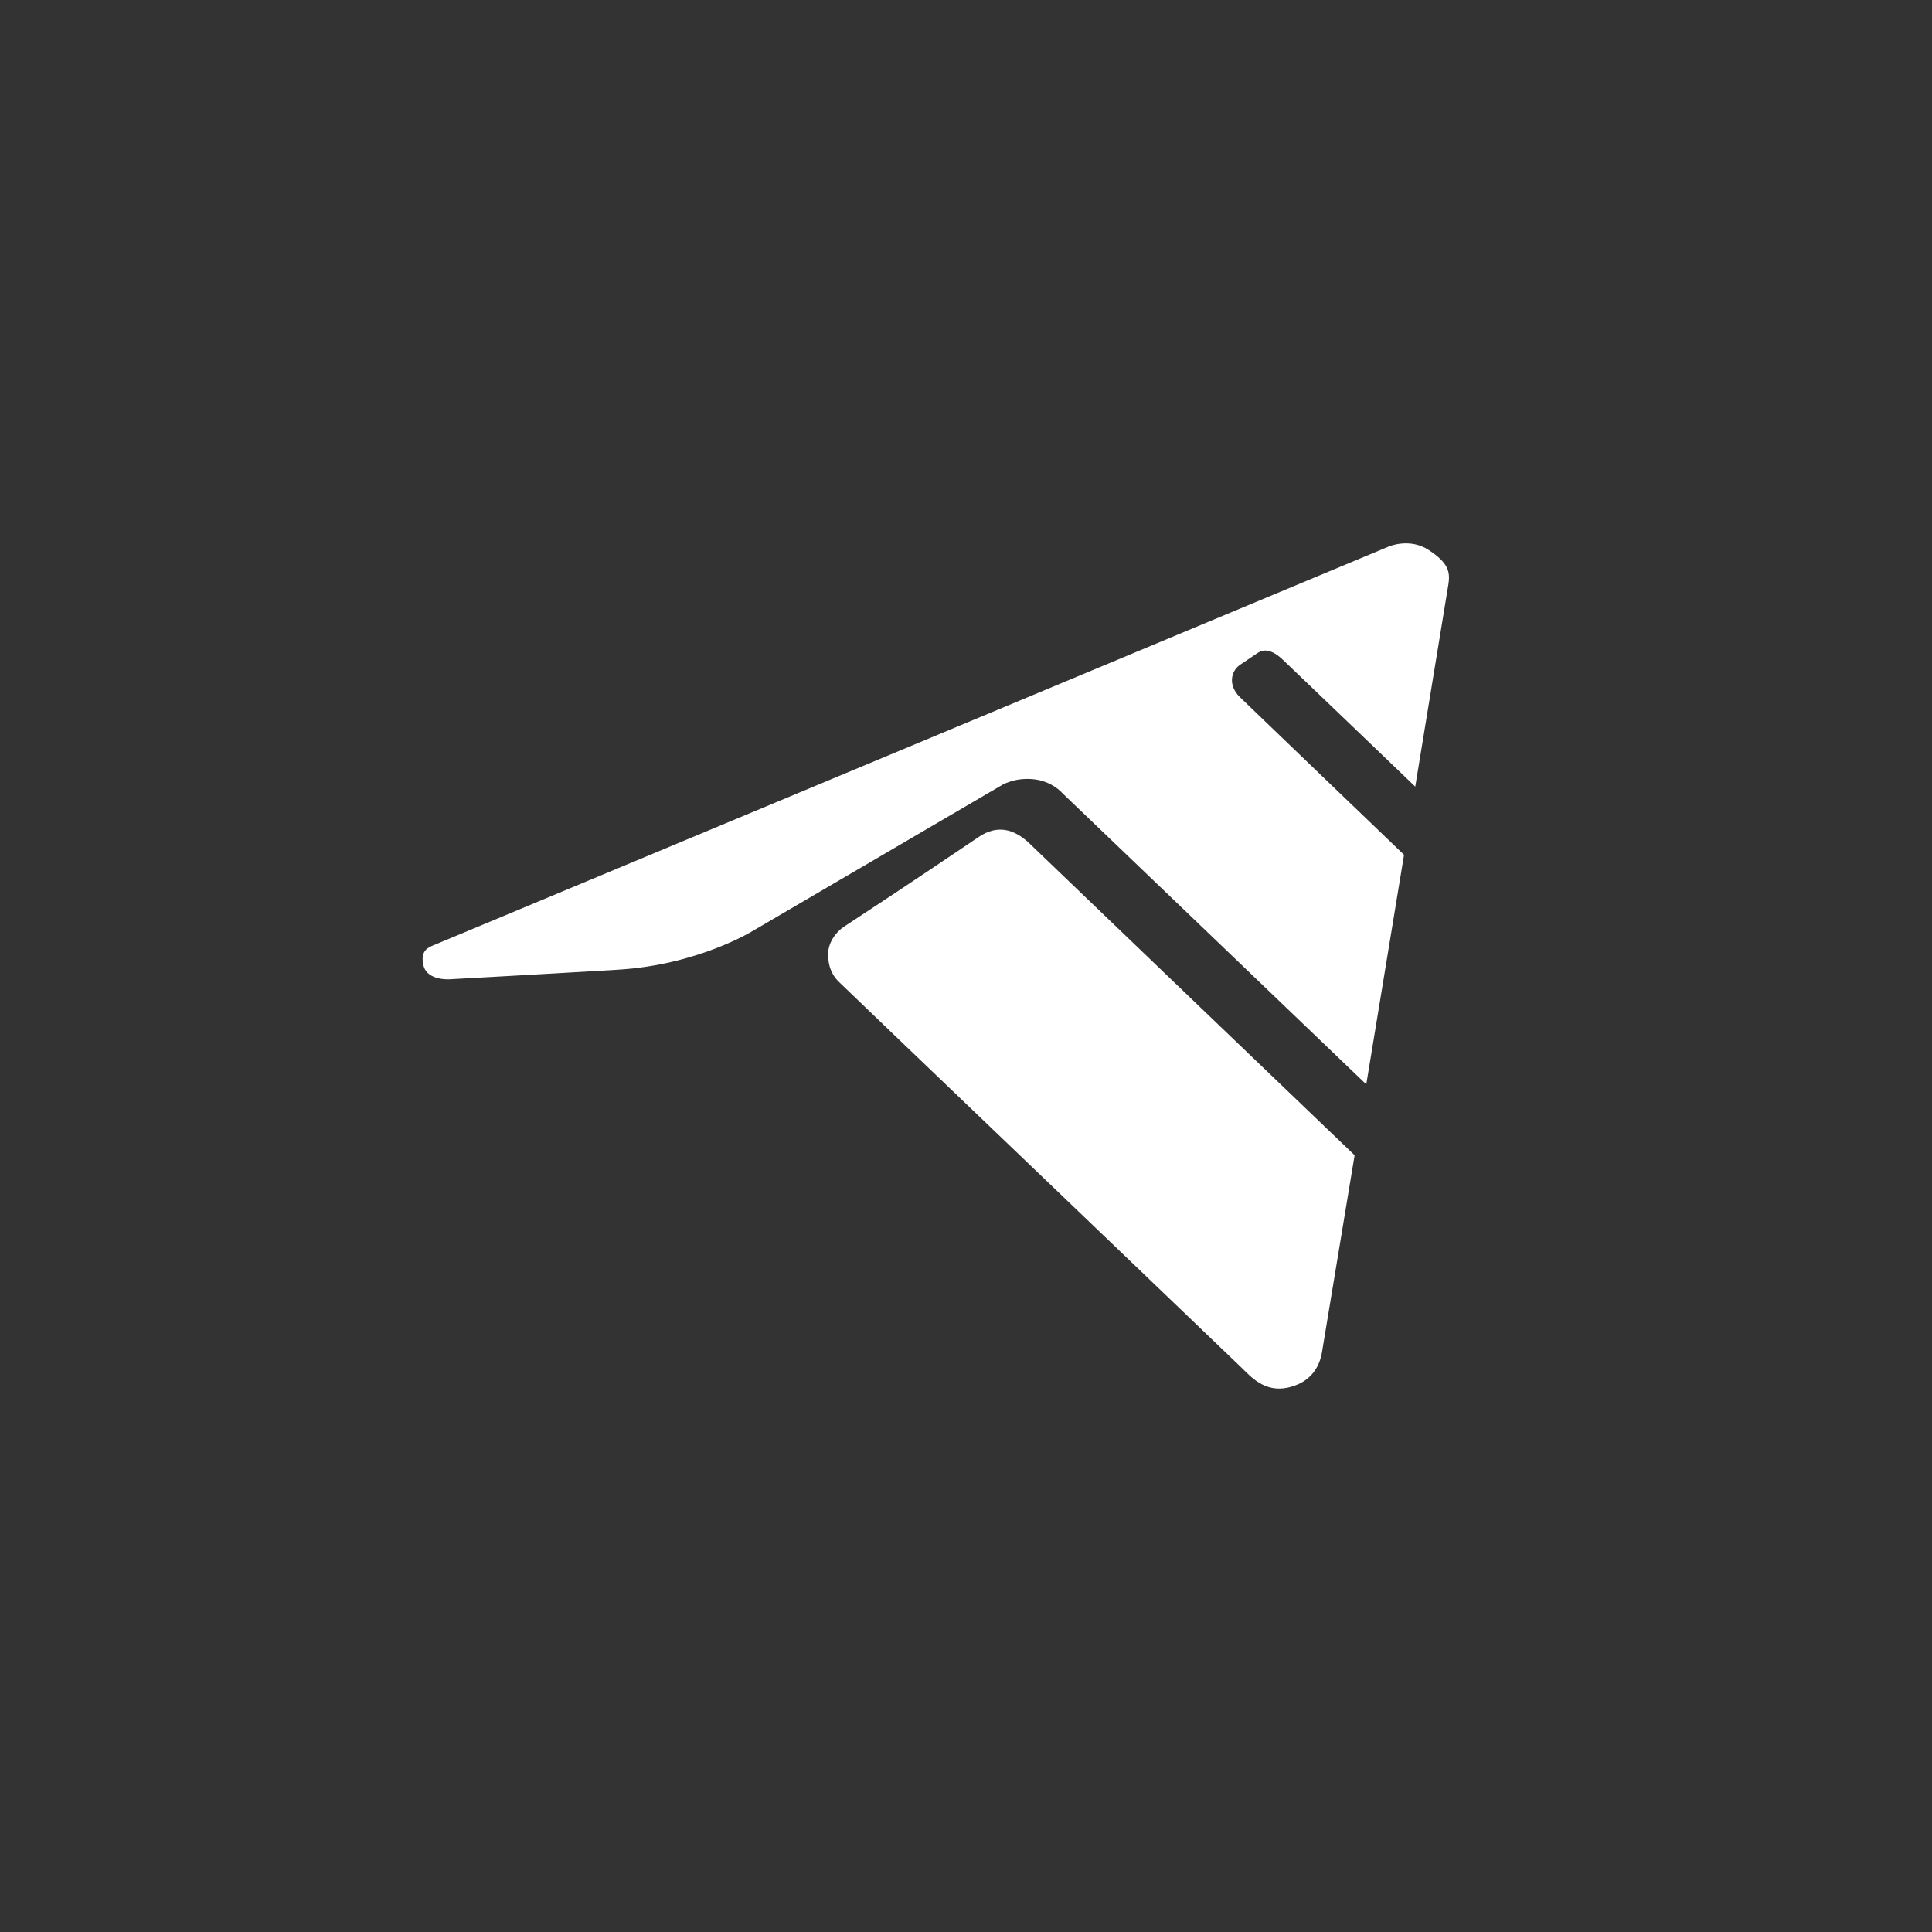
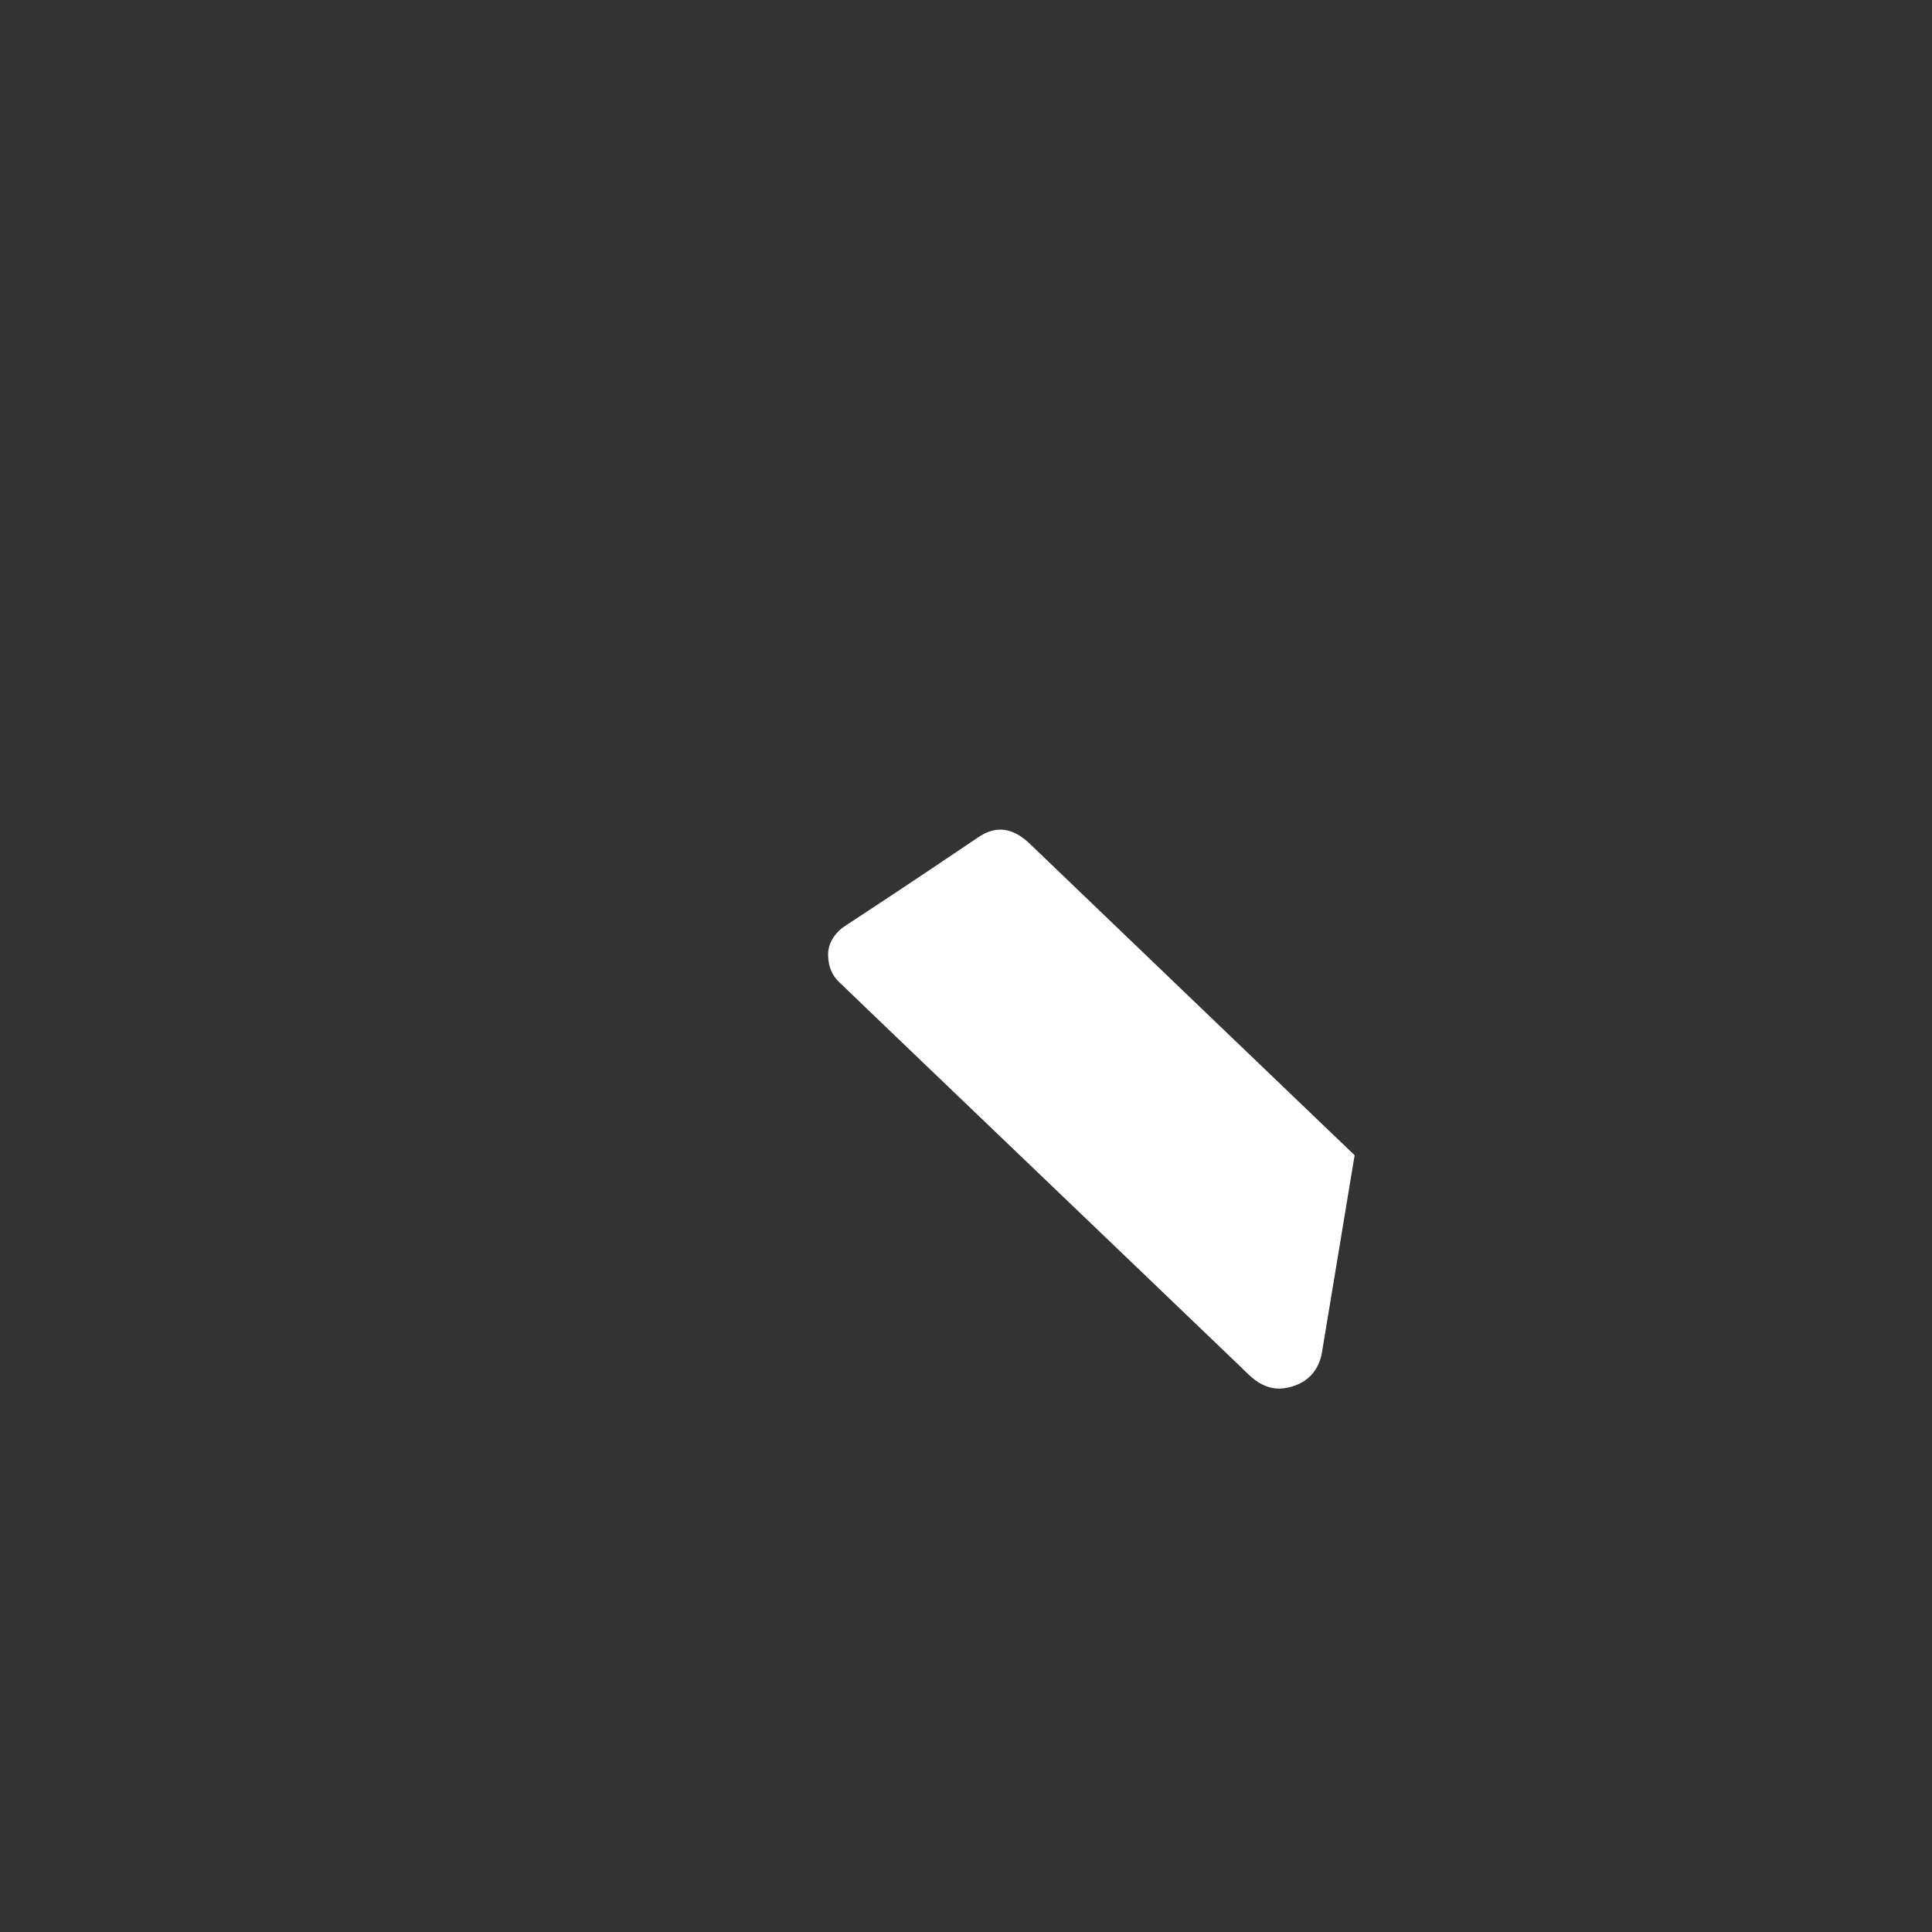
<svg xmlns="http://www.w3.org/2000/svg" width="60" height="60" viewBox="0 0 60 60" fill="none">
  <rect x="0" y="0" width="60" height="60" fill="#333333" stroke="none" />
  <g clip-path="url(#clip0_988_25152)">
    <path d="M41.05 42.028C40.952 42.538 40.635 42.954 39.995 43.094C39.264 43.254 38.831 42.738 38.562 42.48C35.428 39.47 26.434 30.868 26.053 30.493C25.907 30.35 25.718 30.105 25.718 29.633C25.718 29.234 26.005 28.914 26.207 28.782C28.485 27.289 29.737 26.432 30.407 25.985C30.947 25.625 31.473 25.71 31.989 26.211C32.529 26.735 42.069 35.877 42.069 35.877" fill="white" />
-     <path d="M44.981 18.149C44.937 18.431 44.472 21.261 43.952 24.429C43.729 24.215 40.26 20.886 39.835 20.484C39.403 20.075 39.153 20.214 39.052 20.282L38.514 20.644C38.229 20.836 38.128 21.278 38.505 21.649C38.759 21.898 43.372 26.324 43.604 26.547C43.002 30.207 42.431 33.676 42.431 33.676L32.988 24.627C32.988 24.627 32.668 24.248 32.07 24.197C31.458 24.144 31.075 24.405 31.075 24.405L23.391 28.903C23.391 28.903 21.688 29.966 19.19 30.115C16.692 30.264 13.97 30.412 13.97 30.412C13.97 30.412 13.273 30.465 13.153 29.99C13.033 29.508 13.318 29.417 13.487 29.346L43.131 16.972C43.131 16.972 43.781 16.69 44.376 17.084C44.971 17.479 45.044 17.743 44.981 18.149Z" fill="white" />
  </g>
  <defs>
    <clipPath id="clip0_988_25152">
      <rect width="31.875" height="26.25" fill="white" transform="translate(13.125 16.875)" />
    </clipPath>
  </defs>
</svg>